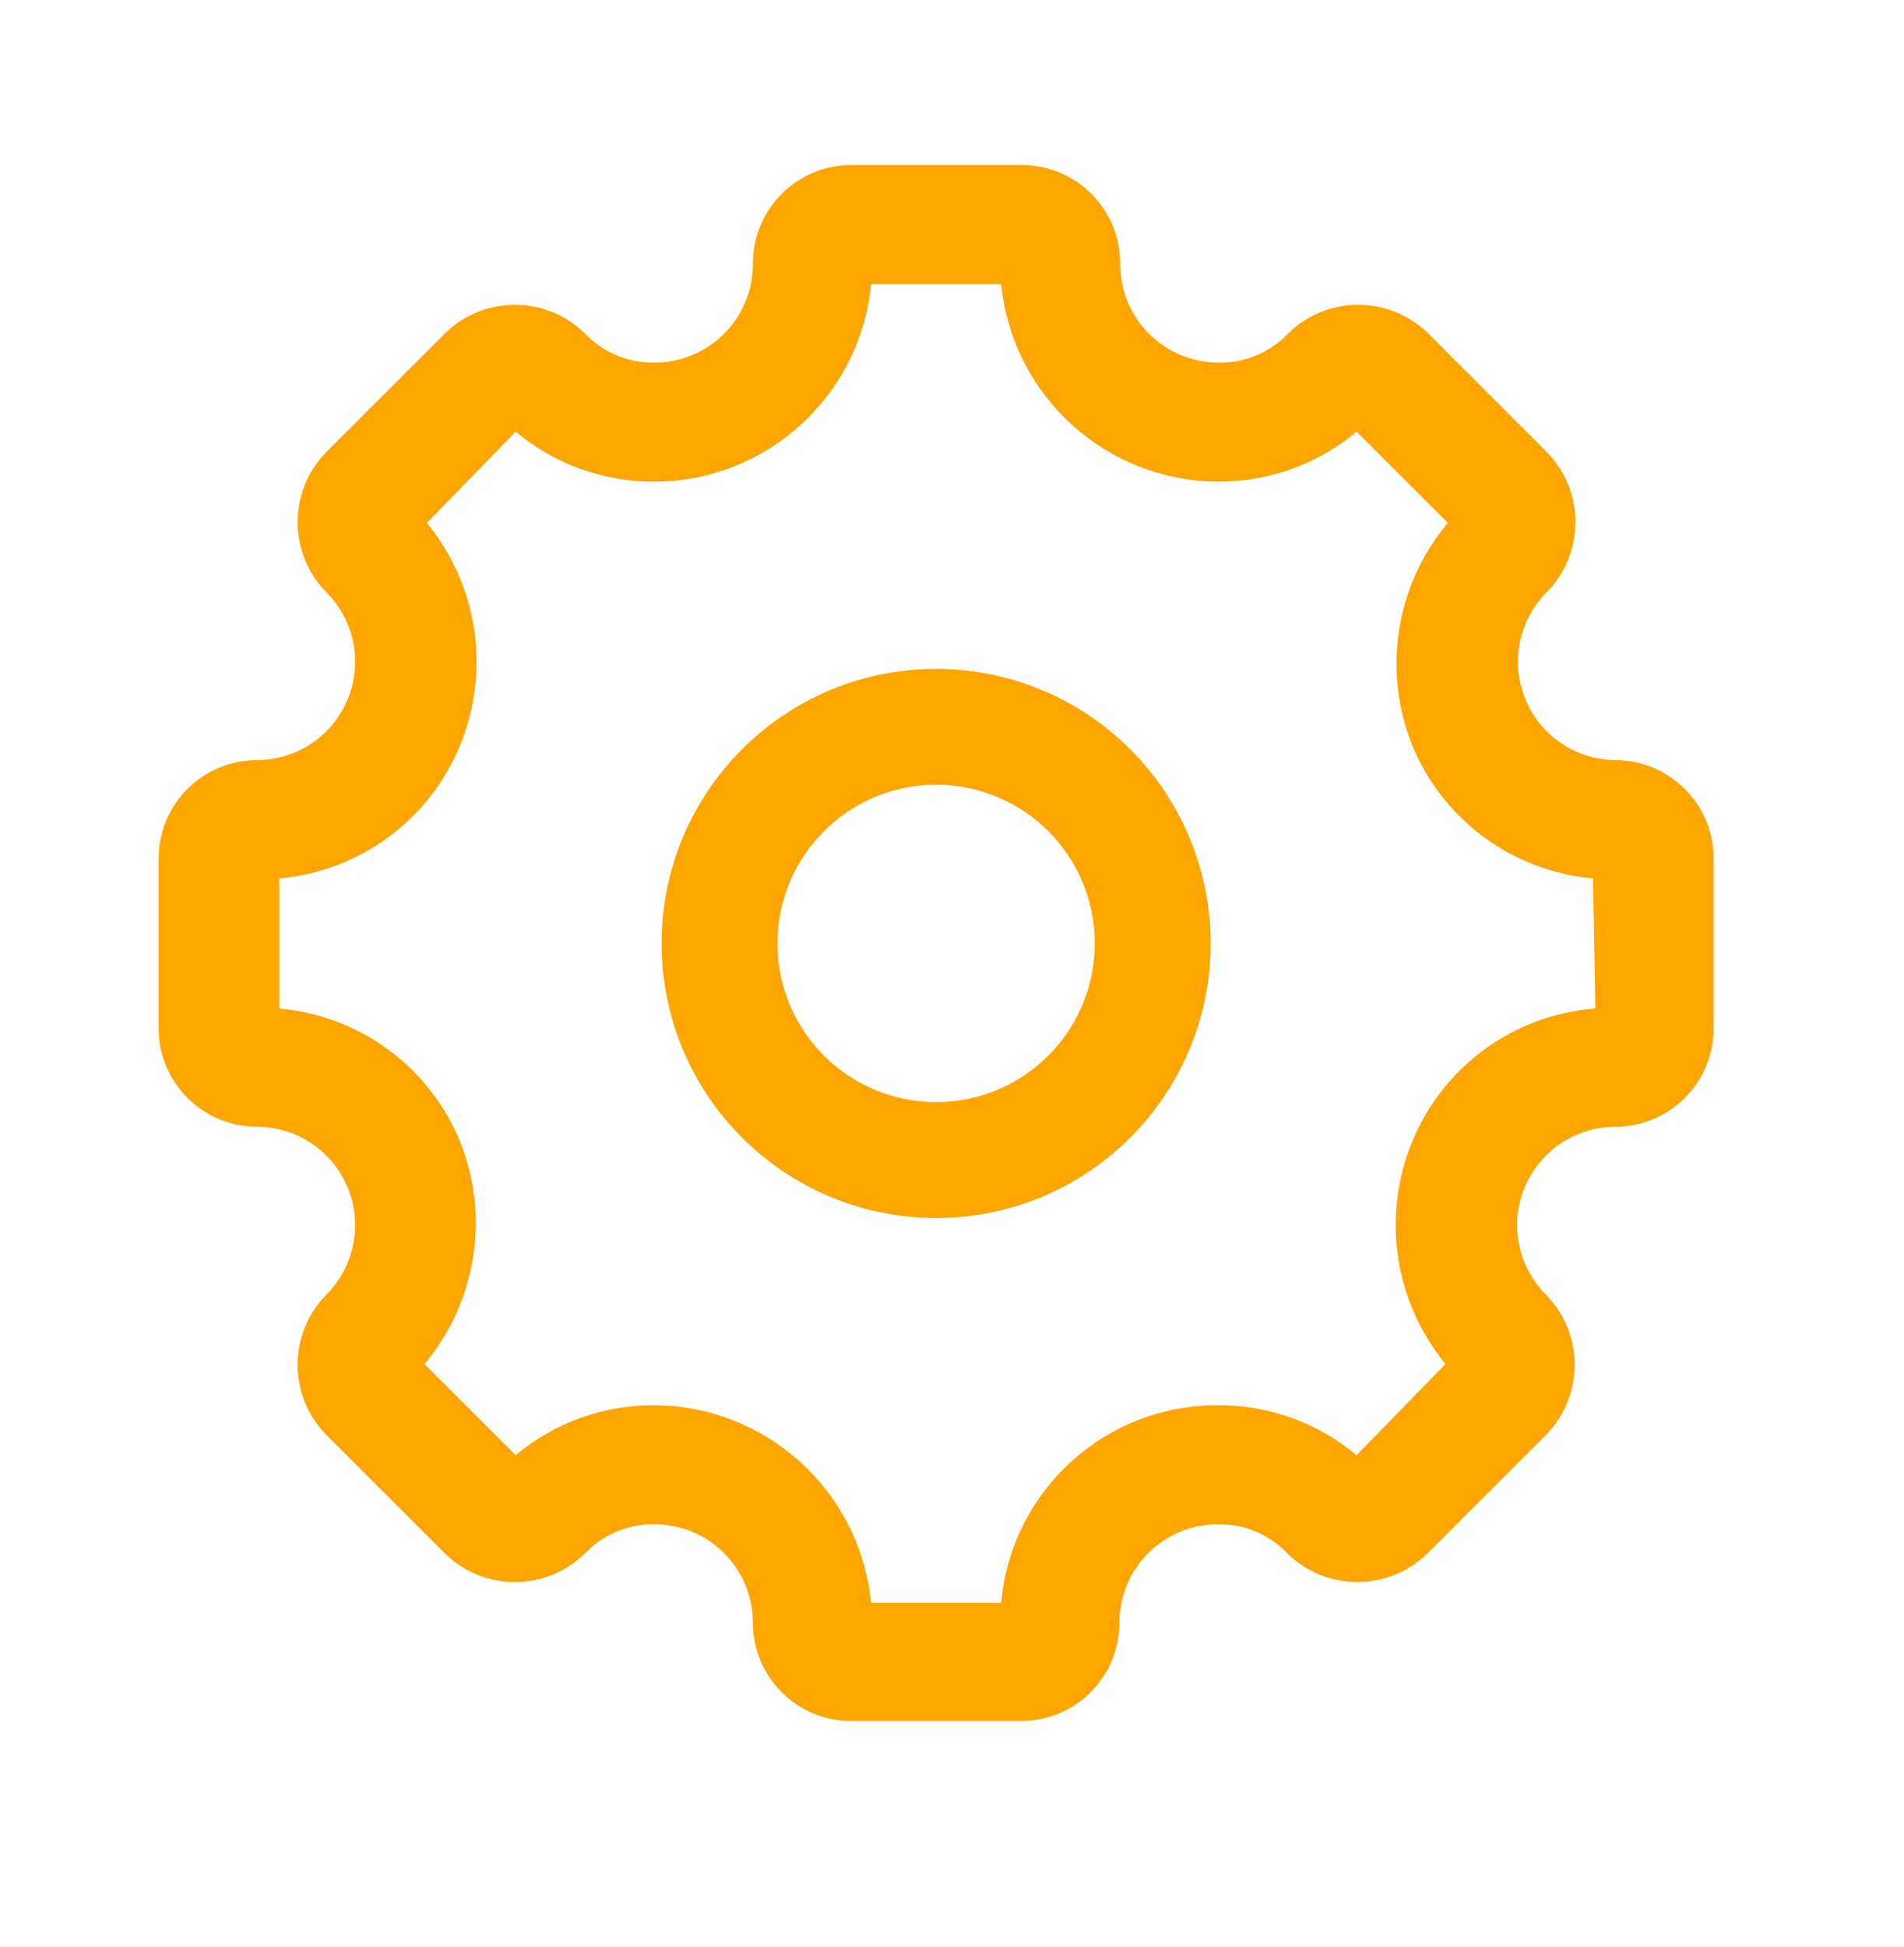
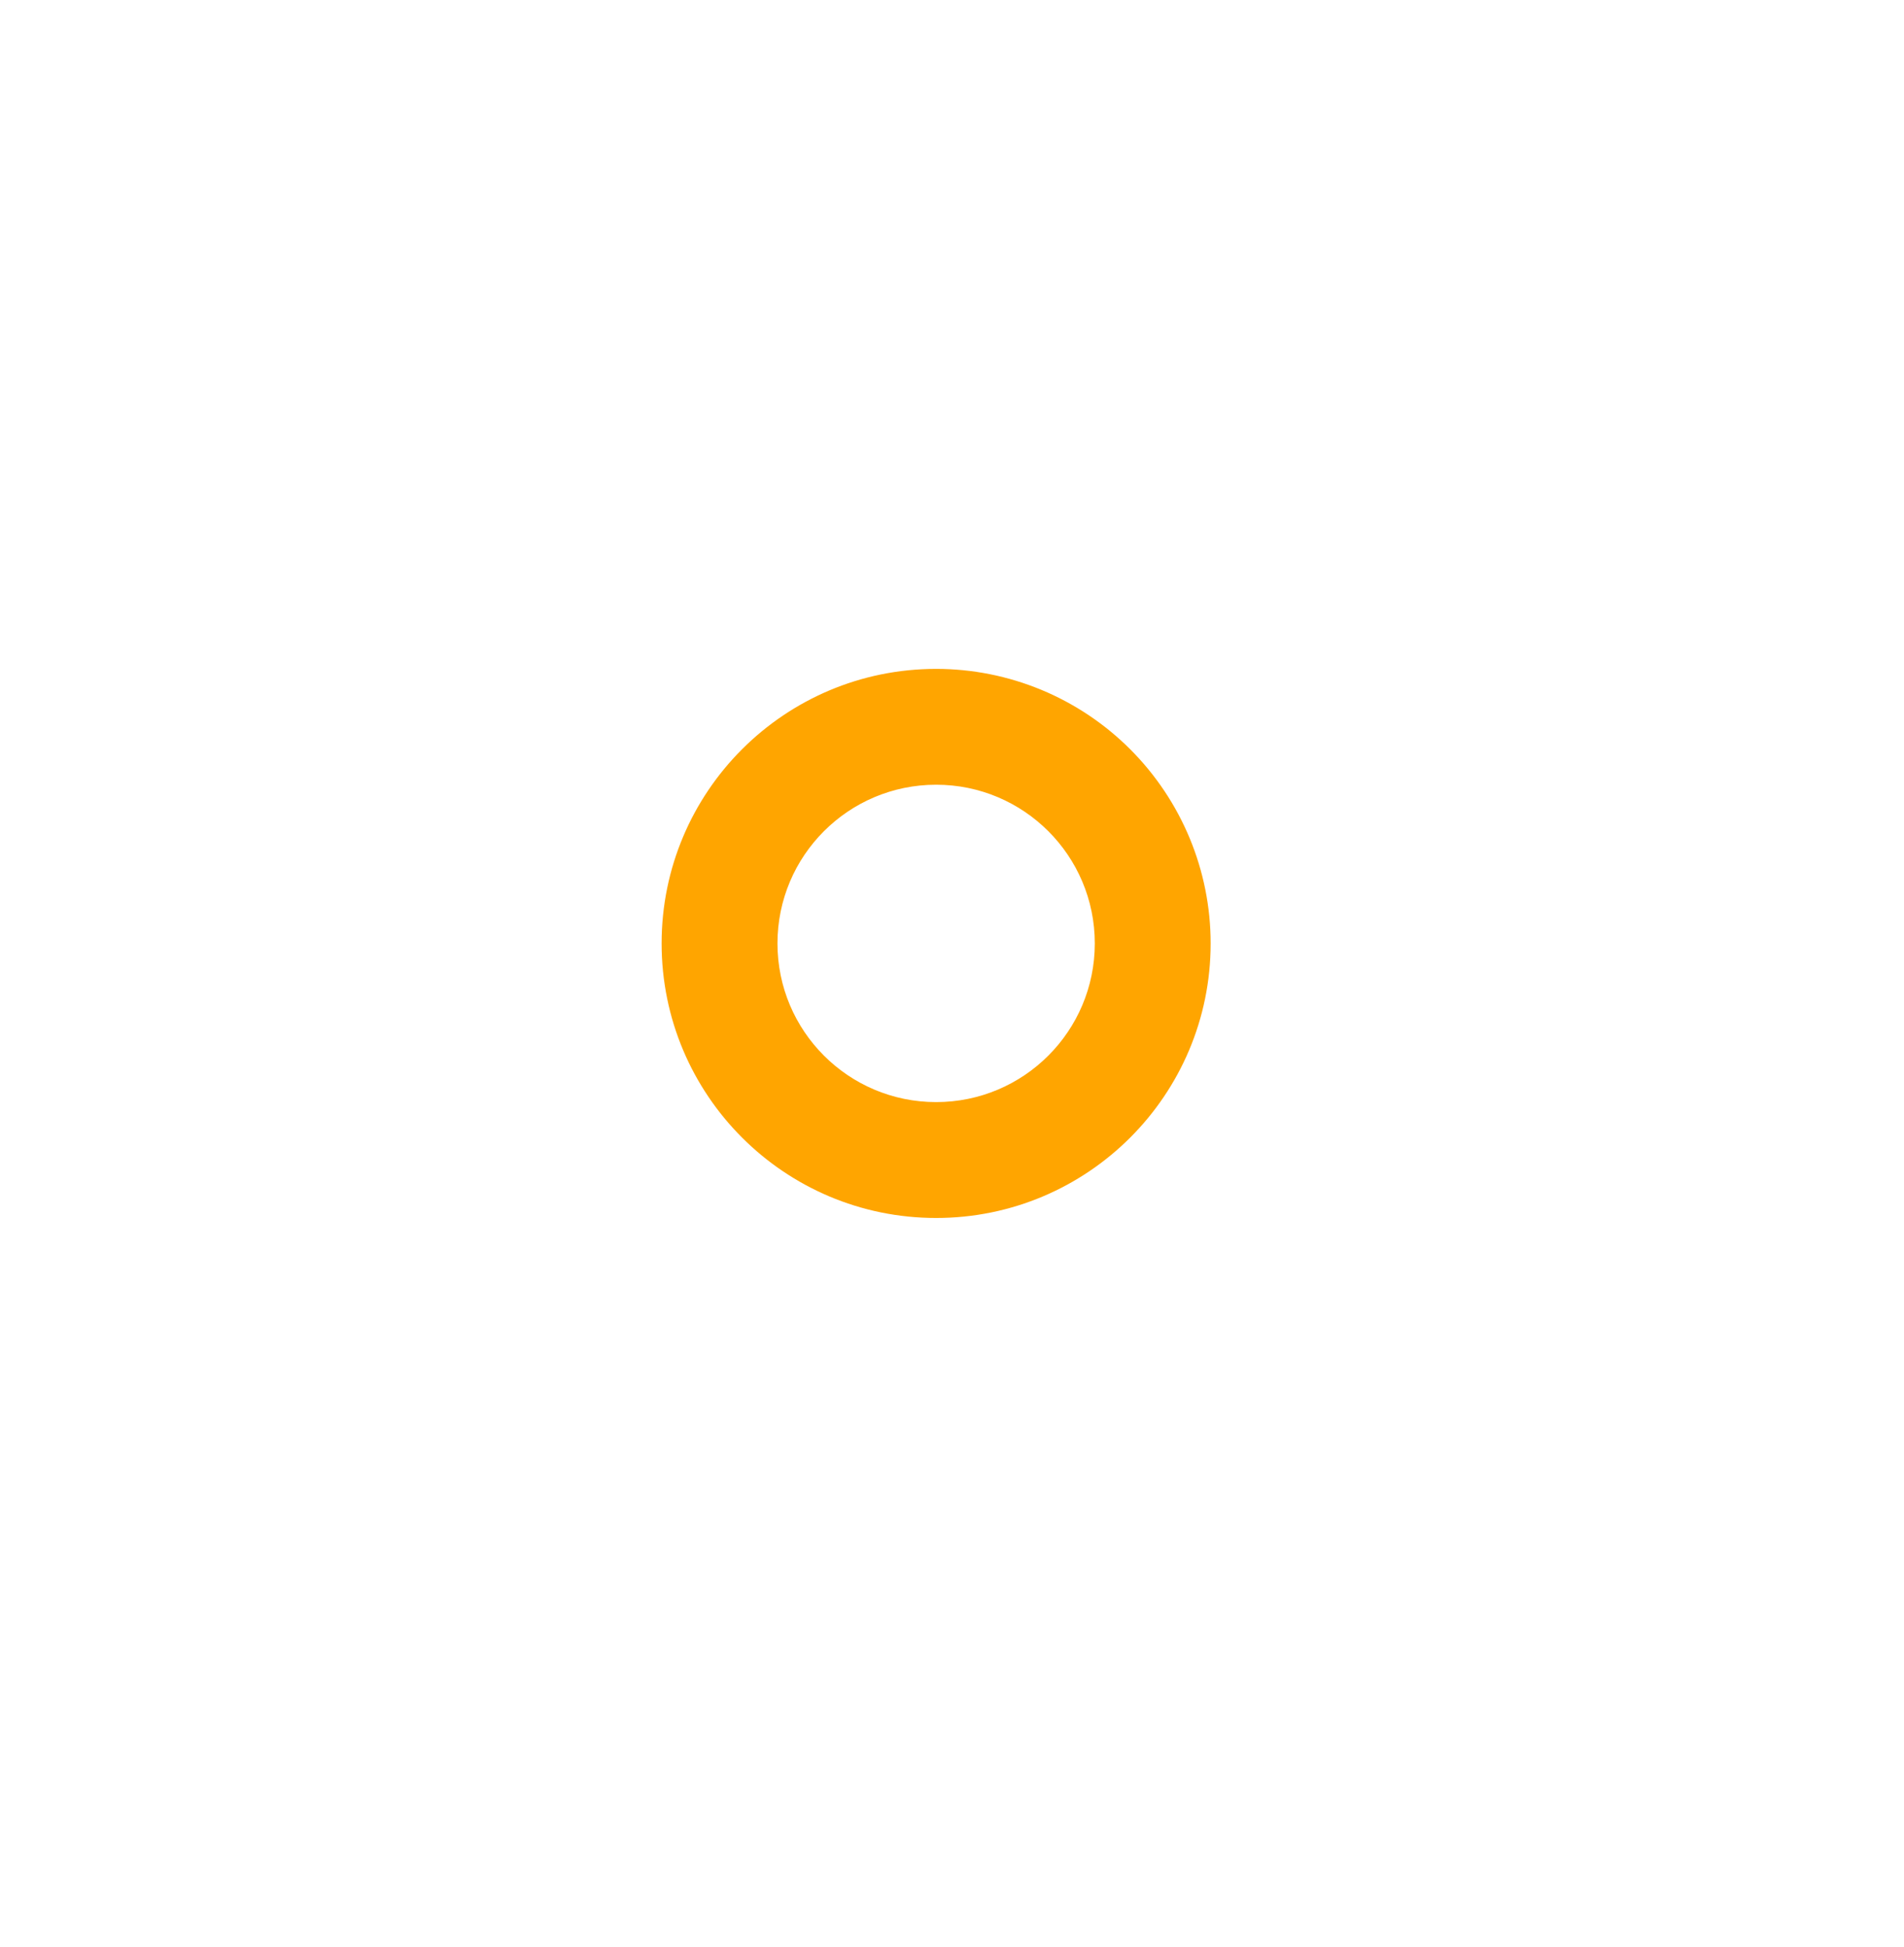
<svg xmlns="http://www.w3.org/2000/svg" width="45" height="46" viewBox="0 0 45 46" fill="none">
-   <path fill-rule="evenodd" clip-rule="evenodd" d="M36.05 16.52C36.407 17.39 37.253 17.959 38.194 17.962C39.471 17.973 40.5 19.01 40.5 20.287V24.3C40.5 25.584 39.459 26.625 38.175 26.625C37.234 26.627 36.388 27.197 36.031 28.067C35.674 28.937 35.876 29.937 36.544 30.6C37.439 31.517 37.439 32.982 36.544 33.9L33.731 36.712C32.813 37.608 31.349 37.608 30.431 36.712C30.008 36.264 29.417 36.012 28.8 36.018C28.18 36.013 27.584 36.256 27.144 36.693C26.704 37.129 26.456 37.724 26.456 38.343C26.456 39.627 25.415 40.668 24.131 40.668H20.119C18.835 40.668 17.794 39.627 17.794 38.343C17.794 37.724 17.546 37.129 17.106 36.693C16.666 36.256 16.07 36.013 15.45 36.018C14.833 36.012 14.242 36.264 13.819 36.712C12.901 37.608 11.437 37.608 10.519 36.712L7.706 33.9C6.811 32.982 6.811 31.517 7.706 30.6C8.374 29.937 8.576 28.937 8.219 28.067C7.862 27.197 7.016 26.627 6.075 26.625C5.458 26.625 4.867 26.38 4.431 25.944C3.995 25.508 3.75 24.916 3.75 24.3V20.287C3.75 19.003 4.791 17.962 6.075 17.962C7.016 17.959 7.862 17.39 8.219 16.52C8.576 15.65 8.374 14.65 7.706 13.987C6.811 13.069 6.811 11.605 7.706 10.687L10.519 7.875C11.437 6.979 12.901 6.979 13.819 7.875C14.242 8.323 14.833 8.575 15.45 8.568C16.073 8.573 16.672 8.328 17.113 7.888C17.553 7.447 17.799 6.848 17.794 6.225C17.794 4.941 18.835 3.9 20.119 3.9H24.15C25.434 3.9 26.475 4.941 26.475 6.225C26.47 6.848 26.715 7.447 27.156 7.888C27.596 8.328 28.196 8.573 28.819 8.568C29.435 8.575 30.027 8.323 30.45 7.875C31.368 6.979 32.832 6.979 33.75 7.875L36.562 10.687C37.458 11.605 37.458 13.069 36.562 13.987C35.895 14.65 35.693 15.65 36.05 16.52ZM33.375 26.981C34.107 25.196 35.783 23.977 37.706 23.831L37.65 20.756C35.748 20.589 34.098 19.373 33.375 17.606C32.667 15.834 32.991 13.817 34.219 12.356L32.062 10.2C31.148 10.965 29.993 11.384 28.8 11.381C26.143 11.374 23.922 9.357 23.663 6.712H20.587C20.336 9.361 18.11 11.383 15.45 11.381C14.257 11.384 13.102 10.965 12.188 10.2L10.088 12.356C11.296 13.828 11.598 15.844 10.875 17.606C10.152 19.373 8.502 20.589 6.6 20.756V23.831C8.502 23.998 10.152 25.213 10.875 26.981C11.583 28.753 11.259 30.77 10.031 32.231L12.188 34.387C13.102 33.621 14.257 33.203 15.45 33.206C18.107 33.212 20.328 35.23 20.587 37.875H23.663C23.897 35.218 26.133 33.186 28.8 33.206C29.993 33.203 31.148 33.621 32.062 34.387L34.163 32.231C32.954 30.759 32.651 28.742 33.375 26.981Z" fill="#FFA500" />
  <path fill-rule="evenodd" clip-rule="evenodd" d="M15.637 22.293C15.637 18.71 18.542 15.806 22.125 15.806C23.846 15.806 25.496 16.489 26.712 17.706C27.929 18.923 28.613 20.573 28.613 22.293C28.613 25.876 25.708 28.781 22.125 28.781C18.542 28.781 15.637 25.876 15.637 22.293ZM18.375 22.293C18.375 24.364 20.054 26.043 22.125 26.043C24.196 26.043 25.875 24.364 25.875 22.293C25.875 20.222 24.196 18.543 22.125 18.543C20.054 18.543 18.375 20.222 18.375 22.293Z" fill="#FFA500" />
</svg>